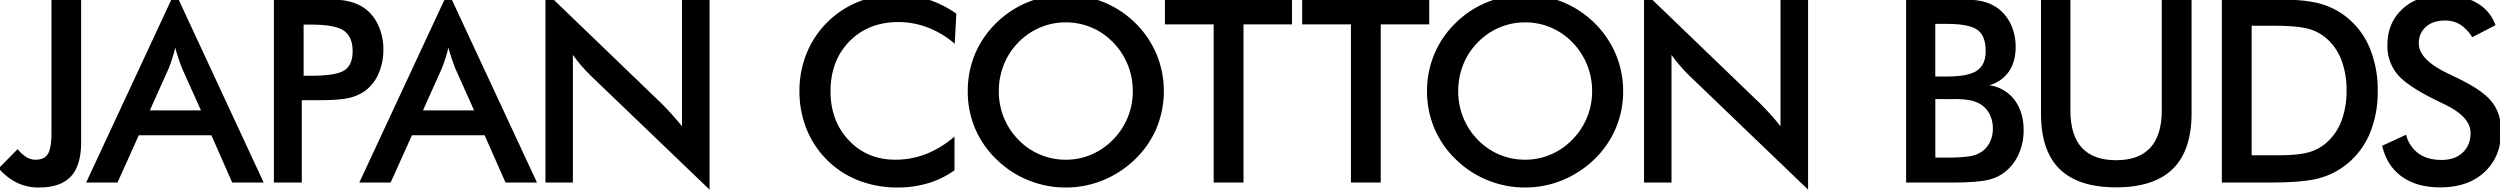
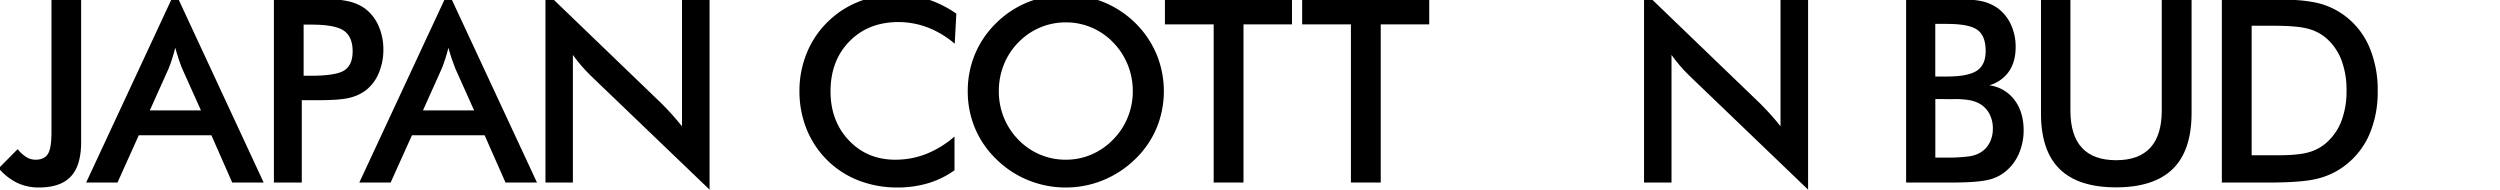
<svg xmlns="http://www.w3.org/2000/svg" viewBox="0 0 1360 103.17">
  <path d="M9.26,99.42A27.11,27.11,0,0,0,21.09,102q11.85,0,17.45-6t5.59-18.64V0H28V72.09q0,8.52-1.94,11.65t-6.72,3.14a9.53,9.53,0,0,1-4.91-1.36,19.77,19.77,0,0,1-4.84-4.37L0,90.85v1.52A31,31,0,0,0,9.26,99.42Z" />
  <path d="M63.92,99.29,75.5,73.59H115l11.32,25.7h17.11L97.28,0H93.12L46.87,99.29Zm27.81-62q1-2.39,1.87-5.21c.62-1.89,1.2-3.92,1.74-6.11.64,2.32,1.27,4.42,1.91,6.31s1.25,3.56,1.84,5l10.23,22.77H81.5Z" />
  <path d="M164.17,99.29V54.5h9.34q10.91,0,16.05-1.16a24.57,24.57,0,0,0,9-3.88,22.7,22.7,0,0,0,7.36-9.41A32,32,0,0,0,208.55,27a31.27,31.27,0,0,0-2.66-13,23.3,23.3,0,0,0-7.36-9.37,24.79,24.79,0,0,0-9-3.92A36,36,0,0,0,185.3,0H149V99.29Zm1-85.9h4.16q12.89,0,17.69,3.28t4.81,11.24q0,7.44-4.5,10.36t-18,2.94h-4.16Z" />
  <path d="M212.51,99.29l11.59-25.7h39.54L275,99.29h17.11L245.88,0h-4.16L195.47,99.29Zm27.81-62c.64-1.59,1.26-3.33,1.88-5.21s1.19-3.92,1.74-6.11q.94,3.48,1.91,6.31t1.84,5l10.22,22.77H230.1Z" />
  <path d="M311.65,99.29V29.89c1.46,2,3,4,4.61,5.86s3.28,3.64,5,5.32L386,103.17V0H371V68.68Q368,65,365.37,62.07t-5.25-5.53L301.37,0h-4.64V99.29Z" />
  <path d="M450.17,12A49.86,49.86,0,0,0,438.82,29a54.29,54.29,0,0,0-3.92,20.62,54.83,54.83,0,0,0,3.92,20.69A49.93,49.93,0,0,0,467.11,98.2,58.34,58.34,0,0,0,488.28,102,57.86,57.86,0,0,0,505,99.63a48.07,48.07,0,0,0,14.25-7V74.27a53.39,53.39,0,0,1-15.37,9.47A45.9,45.9,0,0,1,487,86.88q-15.21,0-25.19-10.5t-10-26.65q0-16.71,10.26-27.2T488.69,12A44.86,44.86,0,0,1,504.81,15a50.3,50.3,0,0,1,14.56,8.79l.88-16.36A59.32,59.32,0,0,0,505.78,0H469.64c-.82.28-1.63.57-2.42.88A50.19,50.19,0,0,0,450.17,12Z" />
  <path d="M542,12.47a51.16,51.16,0,0,0-11.59,16.94,52,52,0,0,0-3.95,20.18,51.65,51.65,0,0,0,3.95,20.18A51,51,0,0,0,542,86.61,53,53,0,0,0,559.28,98a53.88,53.88,0,0,0,20.55,4,53.15,53.15,0,0,0,20.32-4A54.15,54.15,0,0,0,617.5,86.61,50.94,50.94,0,0,0,629.16,69.7a52.72,52.72,0,0,0,0-40.19,52.41,52.41,0,0,0-11.63-17.07A53,53,0,0,0,600.25,1.12c-1-.41-2-.77-3.09-1.12H562.42c-1,.35-2.08.71-3.1,1.12A52.65,52.65,0,0,0,542,12.47Zm37.83-.3a35.48,35.48,0,0,1,25.71,10.9,37.37,37.37,0,0,1,7.94,12.14,37.94,37.94,0,0,1,2.76,14.38,37.51,37.51,0,0,1-2.76,14.28,36.94,36.94,0,0,1-8,12.1,36.23,36.23,0,0,1-11.79,8.11,35,35,0,0,1-13.88,2.8A35.52,35.52,0,0,1,554,76a36.89,36.89,0,0,1-7.91-12.06,37.82,37.82,0,0,1-2.73-14.32,38.48,38.48,0,0,1,2.73-14.45A36,36,0,0,1,554,23.07a35.64,35.64,0,0,1,25.83-10.9Z" />
  <polygon points="660.24 13.26 660.24 99.29 676.46 99.29 676.46 13.26 702.84 13.26 702.84 0 633.72 0 633.72 13.26 660.24 13.26" />
  <polygon points="734.9 13.26 734.9 99.29 751.12 99.29 751.12 13.26 777.5 13.26 777.5 0 708.38 0 708.38 13.26 734.9 13.26" />
-   <path d="M791.88,12.47a51,51,0,0,0-11.59,16.94,51.84,51.84,0,0,0-4,20.18,51.48,51.48,0,0,0,4,20.18,50.82,50.82,0,0,0,11.59,16.84A53,53,0,0,0,809.16,98a53.88,53.88,0,0,0,20.55,4A53.19,53.19,0,0,0,850,98a54.26,54.26,0,0,0,17.35-11.38,50.71,50.71,0,0,0,15.64-37,51.4,51.4,0,0,0-4-20.08,52.38,52.38,0,0,0-11.62-17.07A53,53,0,0,0,850.13,1.12c-1-.41-2-.77-3.09-1.12H812.29c-1,.35-2.08.71-3.1,1.12A52.71,52.71,0,0,0,791.88,12.47Zm37.83-.3a35.43,35.43,0,0,1,25.7,10.9,37.37,37.37,0,0,1,7.94,12.14,37.94,37.94,0,0,1,2.76,14.38,37.51,37.51,0,0,1-2.76,14.28,37.07,37.07,0,0,1-8,12.1,36.17,36.17,0,0,1-11.8,8.11,35,35,0,0,1-13.87,2.8A35.52,35.52,0,0,1,803.88,76,36.73,36.73,0,0,1,796,63.91a37.82,37.82,0,0,1-2.73-14.32A38.48,38.48,0,0,1,796,35.14a35.86,35.86,0,0,1,7.91-12.07,35.59,35.59,0,0,1,25.83-10.9Z" />
  <path d="M909.3,99.29V29.89c1.45,2,3,4,4.6,5.86s3.28,3.64,5,5.32l64.7,62.1V0h-15V68.68Q965.67,65,963,62.07t-5.25-5.53L899,0h-4.64V99.29Z" />
  <path d="M1062.2,99.29q14.33,0,20.39-1.71a22.39,22.39,0,0,0,10.15-5.86,25.88,25.88,0,0,0,6-9.27,31.62,31.62,0,0,0,2.12-11.52q0-10-5-16.6a20.52,20.52,0,0,0-13.73-7.94,19.18,19.18,0,0,0,10.7-7.47q3.69-5.34,3.68-13.33a28.75,28.75,0,0,0-2.55-12.2,22.82,22.82,0,0,0-7.2-8.93A23.28,23.28,0,0,0,1078,.64a37.22,37.22,0,0,0-4.12-.64h-36.95V99.29ZM1052.79,13H1059q12.33,0,16.77,3.31c3,2.21,4.43,6,4.43,11.49q0,7.5-4.81,10.67T1059,41.62h-6.21Zm5.59,40.91h4.91a45.82,45.82,0,0,1,7.88.54,19.84,19.84,0,0,1,5.28,1.71,13.75,13.75,0,0,1,5.66,5.52,16.75,16.75,0,0,1,2,8.31,16.53,16.53,0,0,1-1.63,7.37,13.15,13.15,0,0,1-4.64,5.31,16,16,0,0,1-6.68,2.39,87.84,87.84,0,0,1-12.75.68h-5.59V53.89Z" />
  <path d="M1120.4,91.92q10.15,10,30.74,10T1182,91.89q10.21-10,10.22-30.3V0H1176V60.09q0,13.5-6.24,20.28t-18.58,6.78q-12.41,0-18.64-6.78t-6.24-20.28V0h-16V61.59Q1110.24,81.9,1120.4,91.92Z" />
  <path d="M1230.56,99.29h4.36q17.65,0,26-2.15a40.79,40.79,0,0,0,14.9-7.19A42.46,42.46,0,0,0,1289,73a58.47,58.47,0,0,0,4.47-23.55A59.22,59.22,0,0,0,1289,25.8a41.68,41.68,0,0,0-13.12-17,40.69,40.69,0,0,0-15.24-7.2A75.56,75.56,0,0,0,1248.38,0h-39.7V99.29Zm.21-85.28h5.86q12.54,0,18.44,1.5a25.19,25.19,0,0,1,10.12,5,30.13,30.13,0,0,1,8.49,12,45.72,45.72,0,0,1,2.83,16.74,45.63,45.63,0,0,1-2.83,16.73,30.09,30.09,0,0,1-8.49,12,24.64,24.64,0,0,1-9.78,5q-5.62,1.5-16.87,1.5H1224.9V14Z" />
-   <path d="M1298.76,24.57a23.87,23.87,0,0,0,5.49,15.92q5.49,6.51,22,14.55c.73.32,1.78.82,3.14,1.5q14.58,6.9,14.59,15.68Q1344,79,1339.7,83t-11.49,4q-7.64,0-12.54-3.51a17.88,17.88,0,0,1-6.75-10.2l-13,6q2.52,10.91,10.66,16.77t20.9,5.87q15.2,0,24.13-8.36A27.45,27.45,0,0,0,1360,78V65.14a22.64,22.64,0,0,0-4.93-10.33q-5.52-6.51-20.32-13.33l-2-1q-16.9-7.77-16.91-16.77a11.59,11.59,0,0,1,3.86-9.13q3.84-3.4,10.39-3.41a15.53,15.53,0,0,1,8.22,2.18,21.22,21.22,0,0,1,6.57,6.89l12.68-6.55A22.44,22.44,0,0,0,1347.23,1.5a28.31,28.31,0,0,0-3.08-1.5h-29.73A27.34,27.34,0,0,0,1307,4.8Q1298.76,12.38,1298.76,24.57Z" />
</svg>